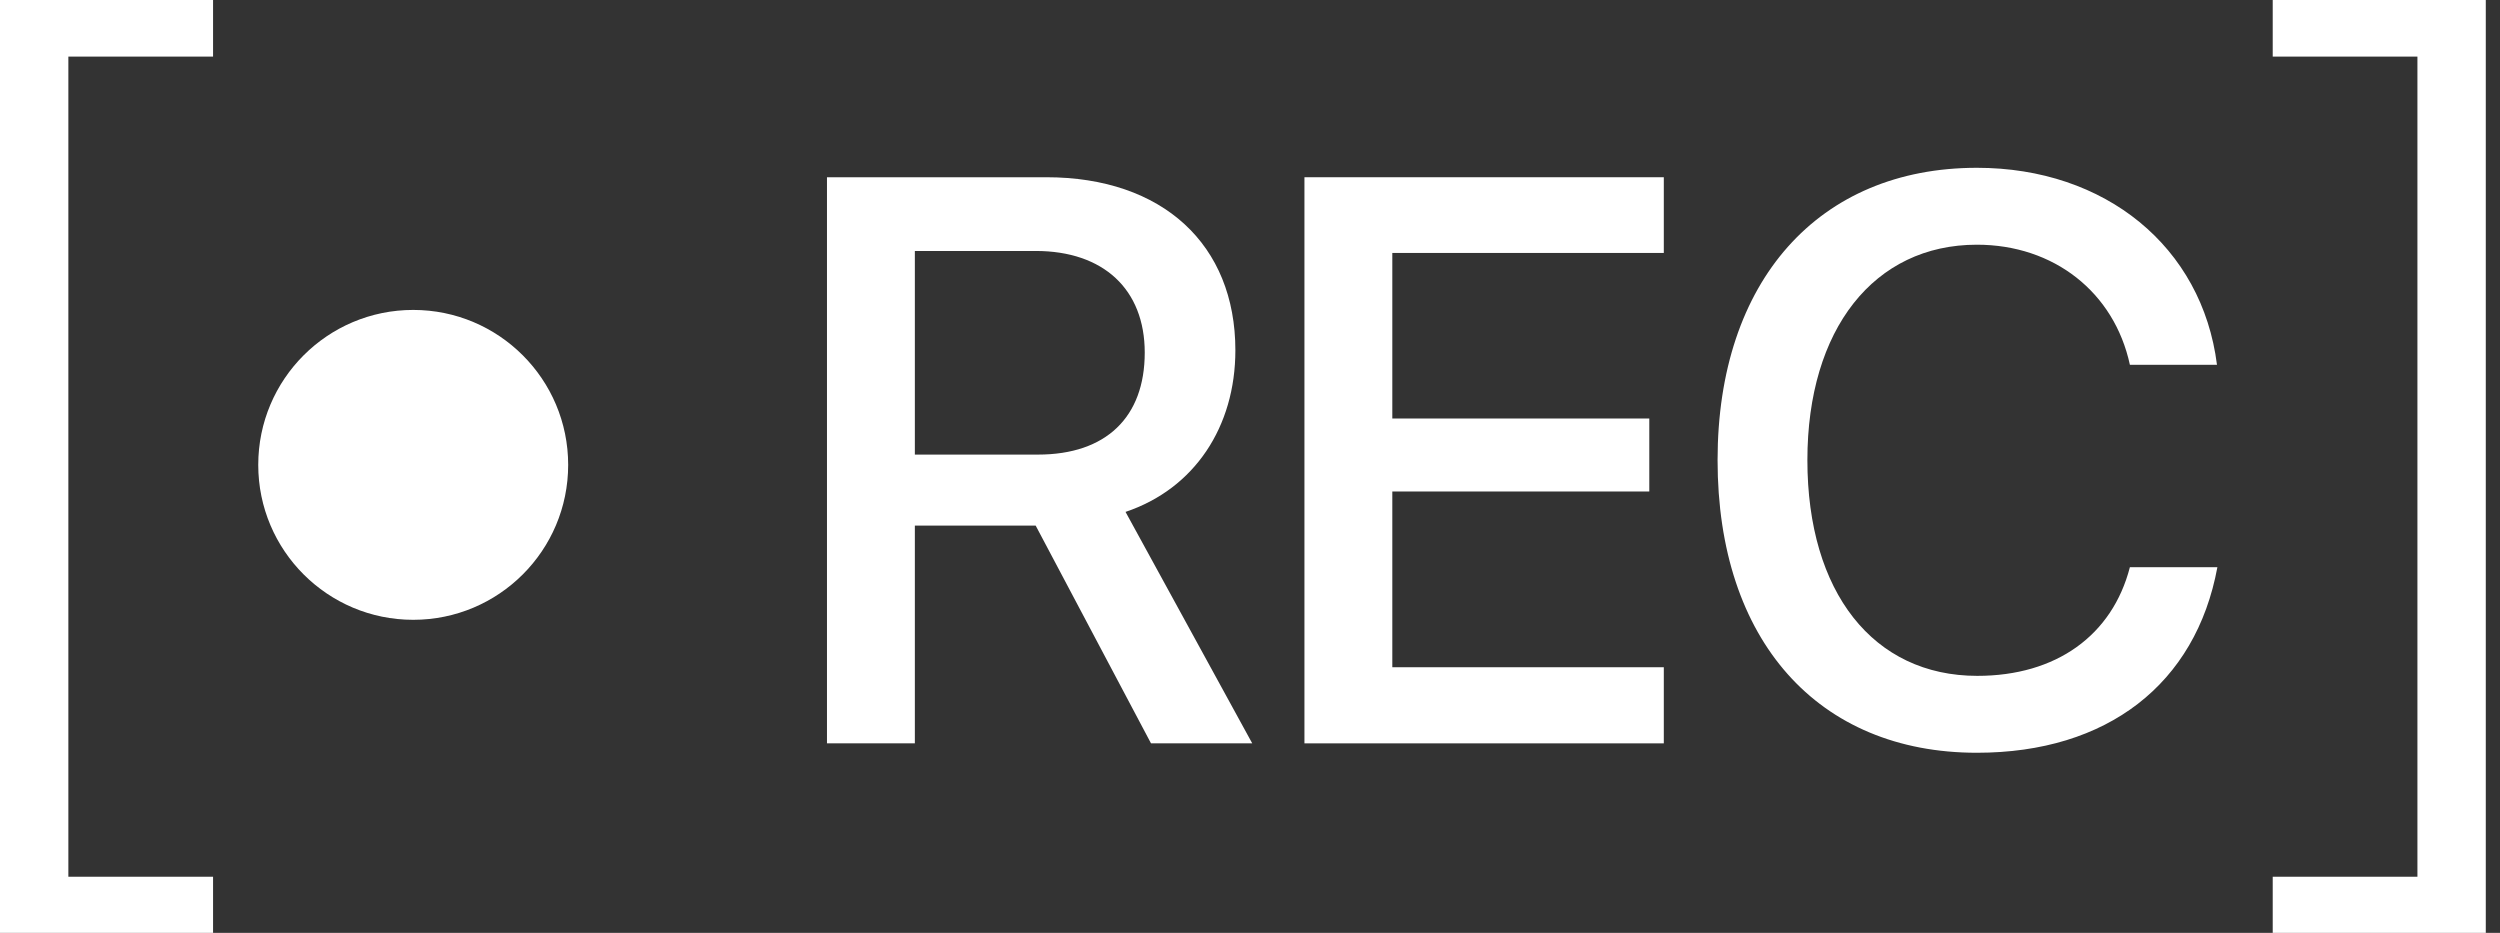
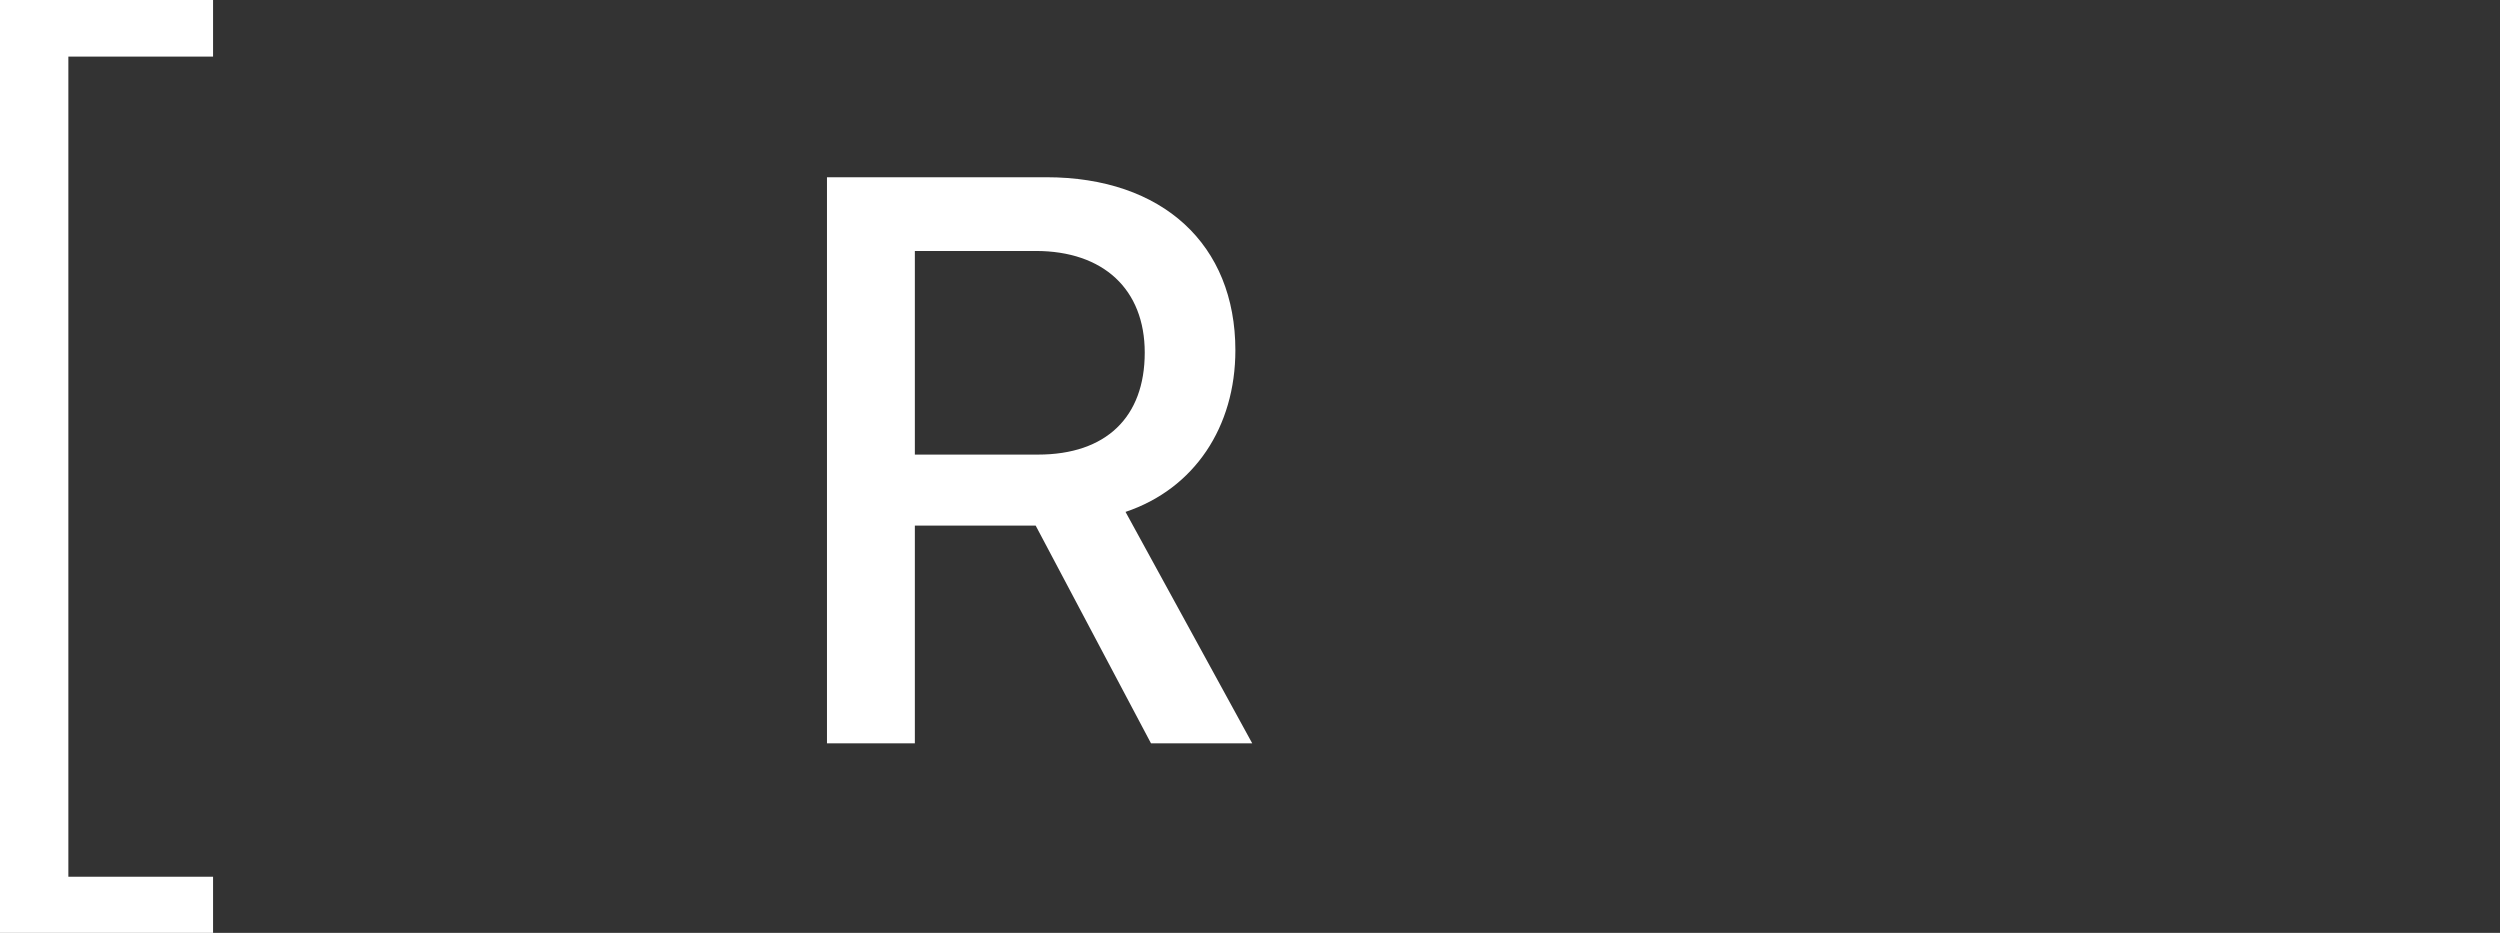
<svg xmlns="http://www.w3.org/2000/svg" width="67" height="25" viewBox="0 0 67 25" fill="none">
  <rect x="0" y="0" width="67" height="25" fill="#333333" stroke="none" />
  <path d="M0 0H5.71V1.517H1.832V23.497H5.71V25H0V0Z" fill="white" />
-   <path d="M66.619 0H60.909V1.517H64.787V23.497H60.909V25H66.619V0Z" fill="white" />
  <path d="M24.518 6.726V12.183H27.819C29.638 12.183 30.679 11.184 30.679 9.45C30.679 7.757 29.575 6.726 27.756 6.726H24.518ZM24.518 14.086V19.922H22.163V4.75H28.04C31.163 4.75 33.108 6.558 33.108 9.387C33.108 11.437 32.014 13.098 30.164 13.719L33.56 19.922H30.847L27.756 14.086H24.518Z" fill="white" />
-   <path d="M44.59 17.882V19.922H34.959V4.75H44.59V6.779H37.314V11.216H44.201V13.172H37.314V17.882H44.59Z" fill="white" />
-   <path d="M52.981 20.174C48.722 20.174 46.031 17.167 46.031 12.331C46.031 7.526 48.743 4.497 52.981 4.497C56.419 4.497 59.016 6.611 59.415 9.776H57.081C56.661 7.83 55.041 6.558 52.981 6.558C50.226 6.558 48.438 8.819 48.438 12.331C48.438 15.874 50.205 18.113 52.991 18.113C55.105 18.113 56.608 17.03 57.081 15.201H59.426C58.848 18.334 56.471 20.174 52.981 20.174Z" fill="white" />
-   <path d="M15.227 12.459C15.227 14.752 13.368 16.611 11.074 16.611C8.781 16.611 6.921 14.752 6.921 12.459C6.921 10.165 8.781 8.306 11.074 8.306C13.368 8.306 15.227 10.165 15.227 12.459Z" fill="white" />
</svg>